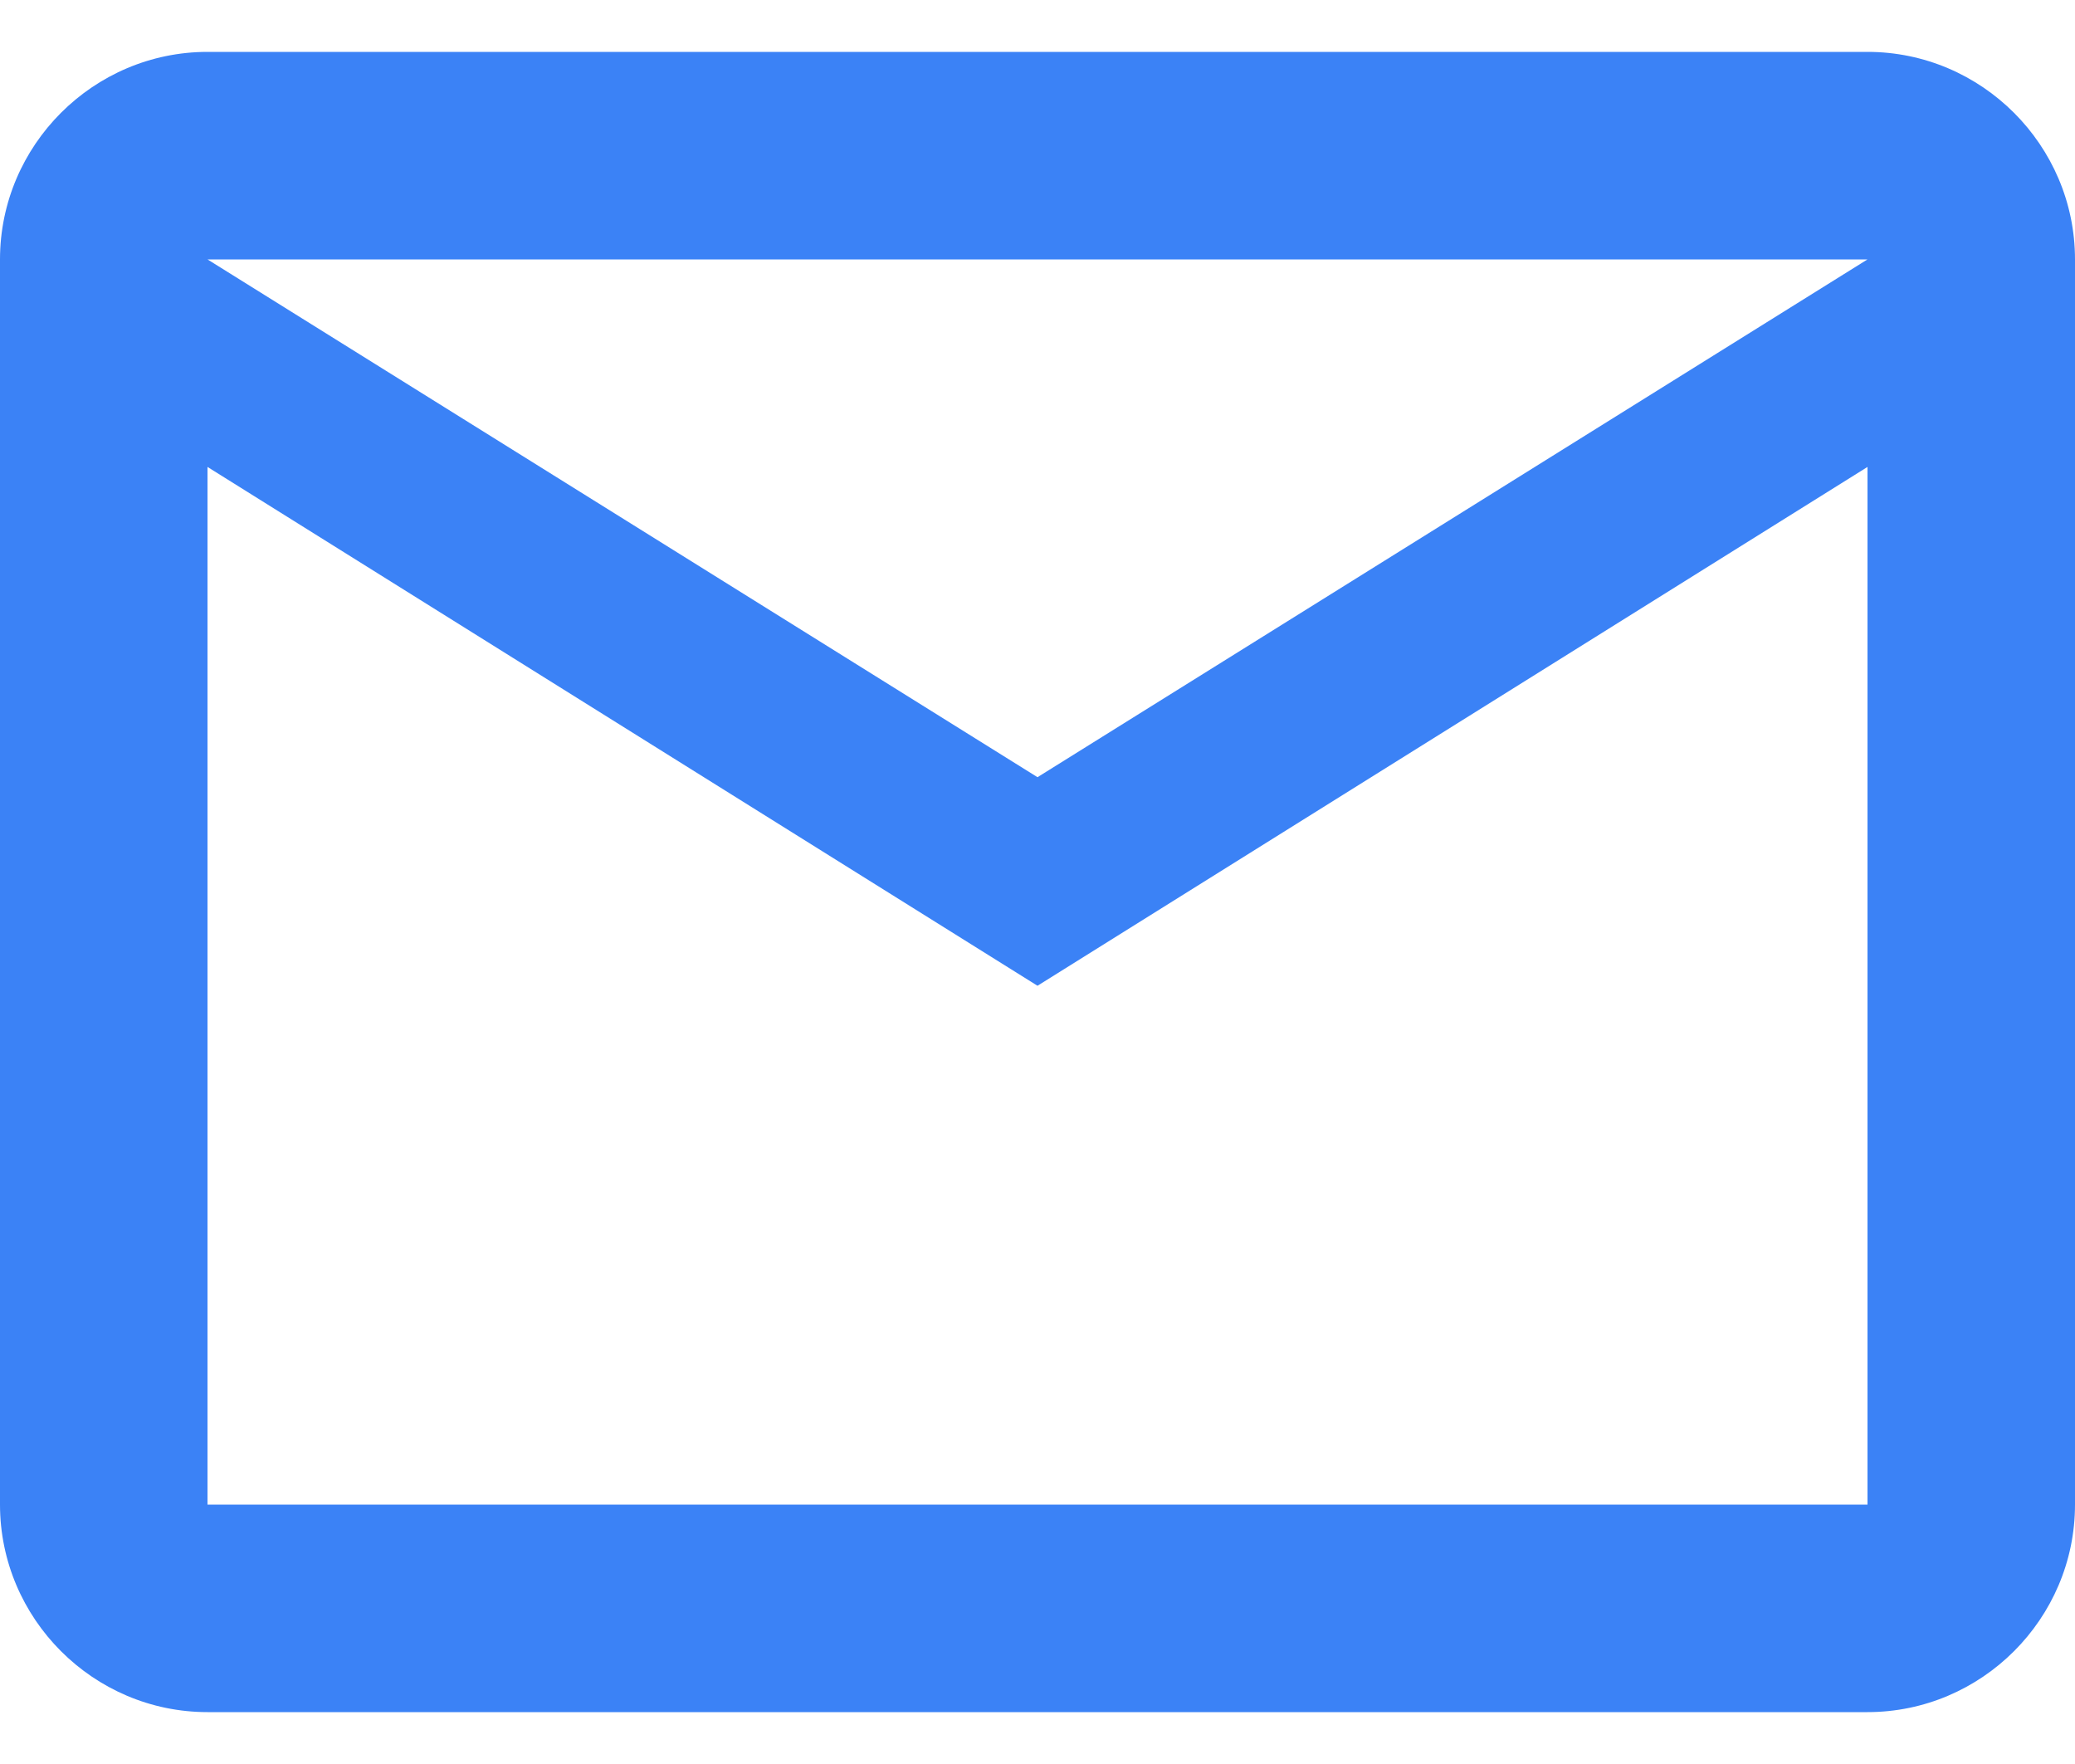
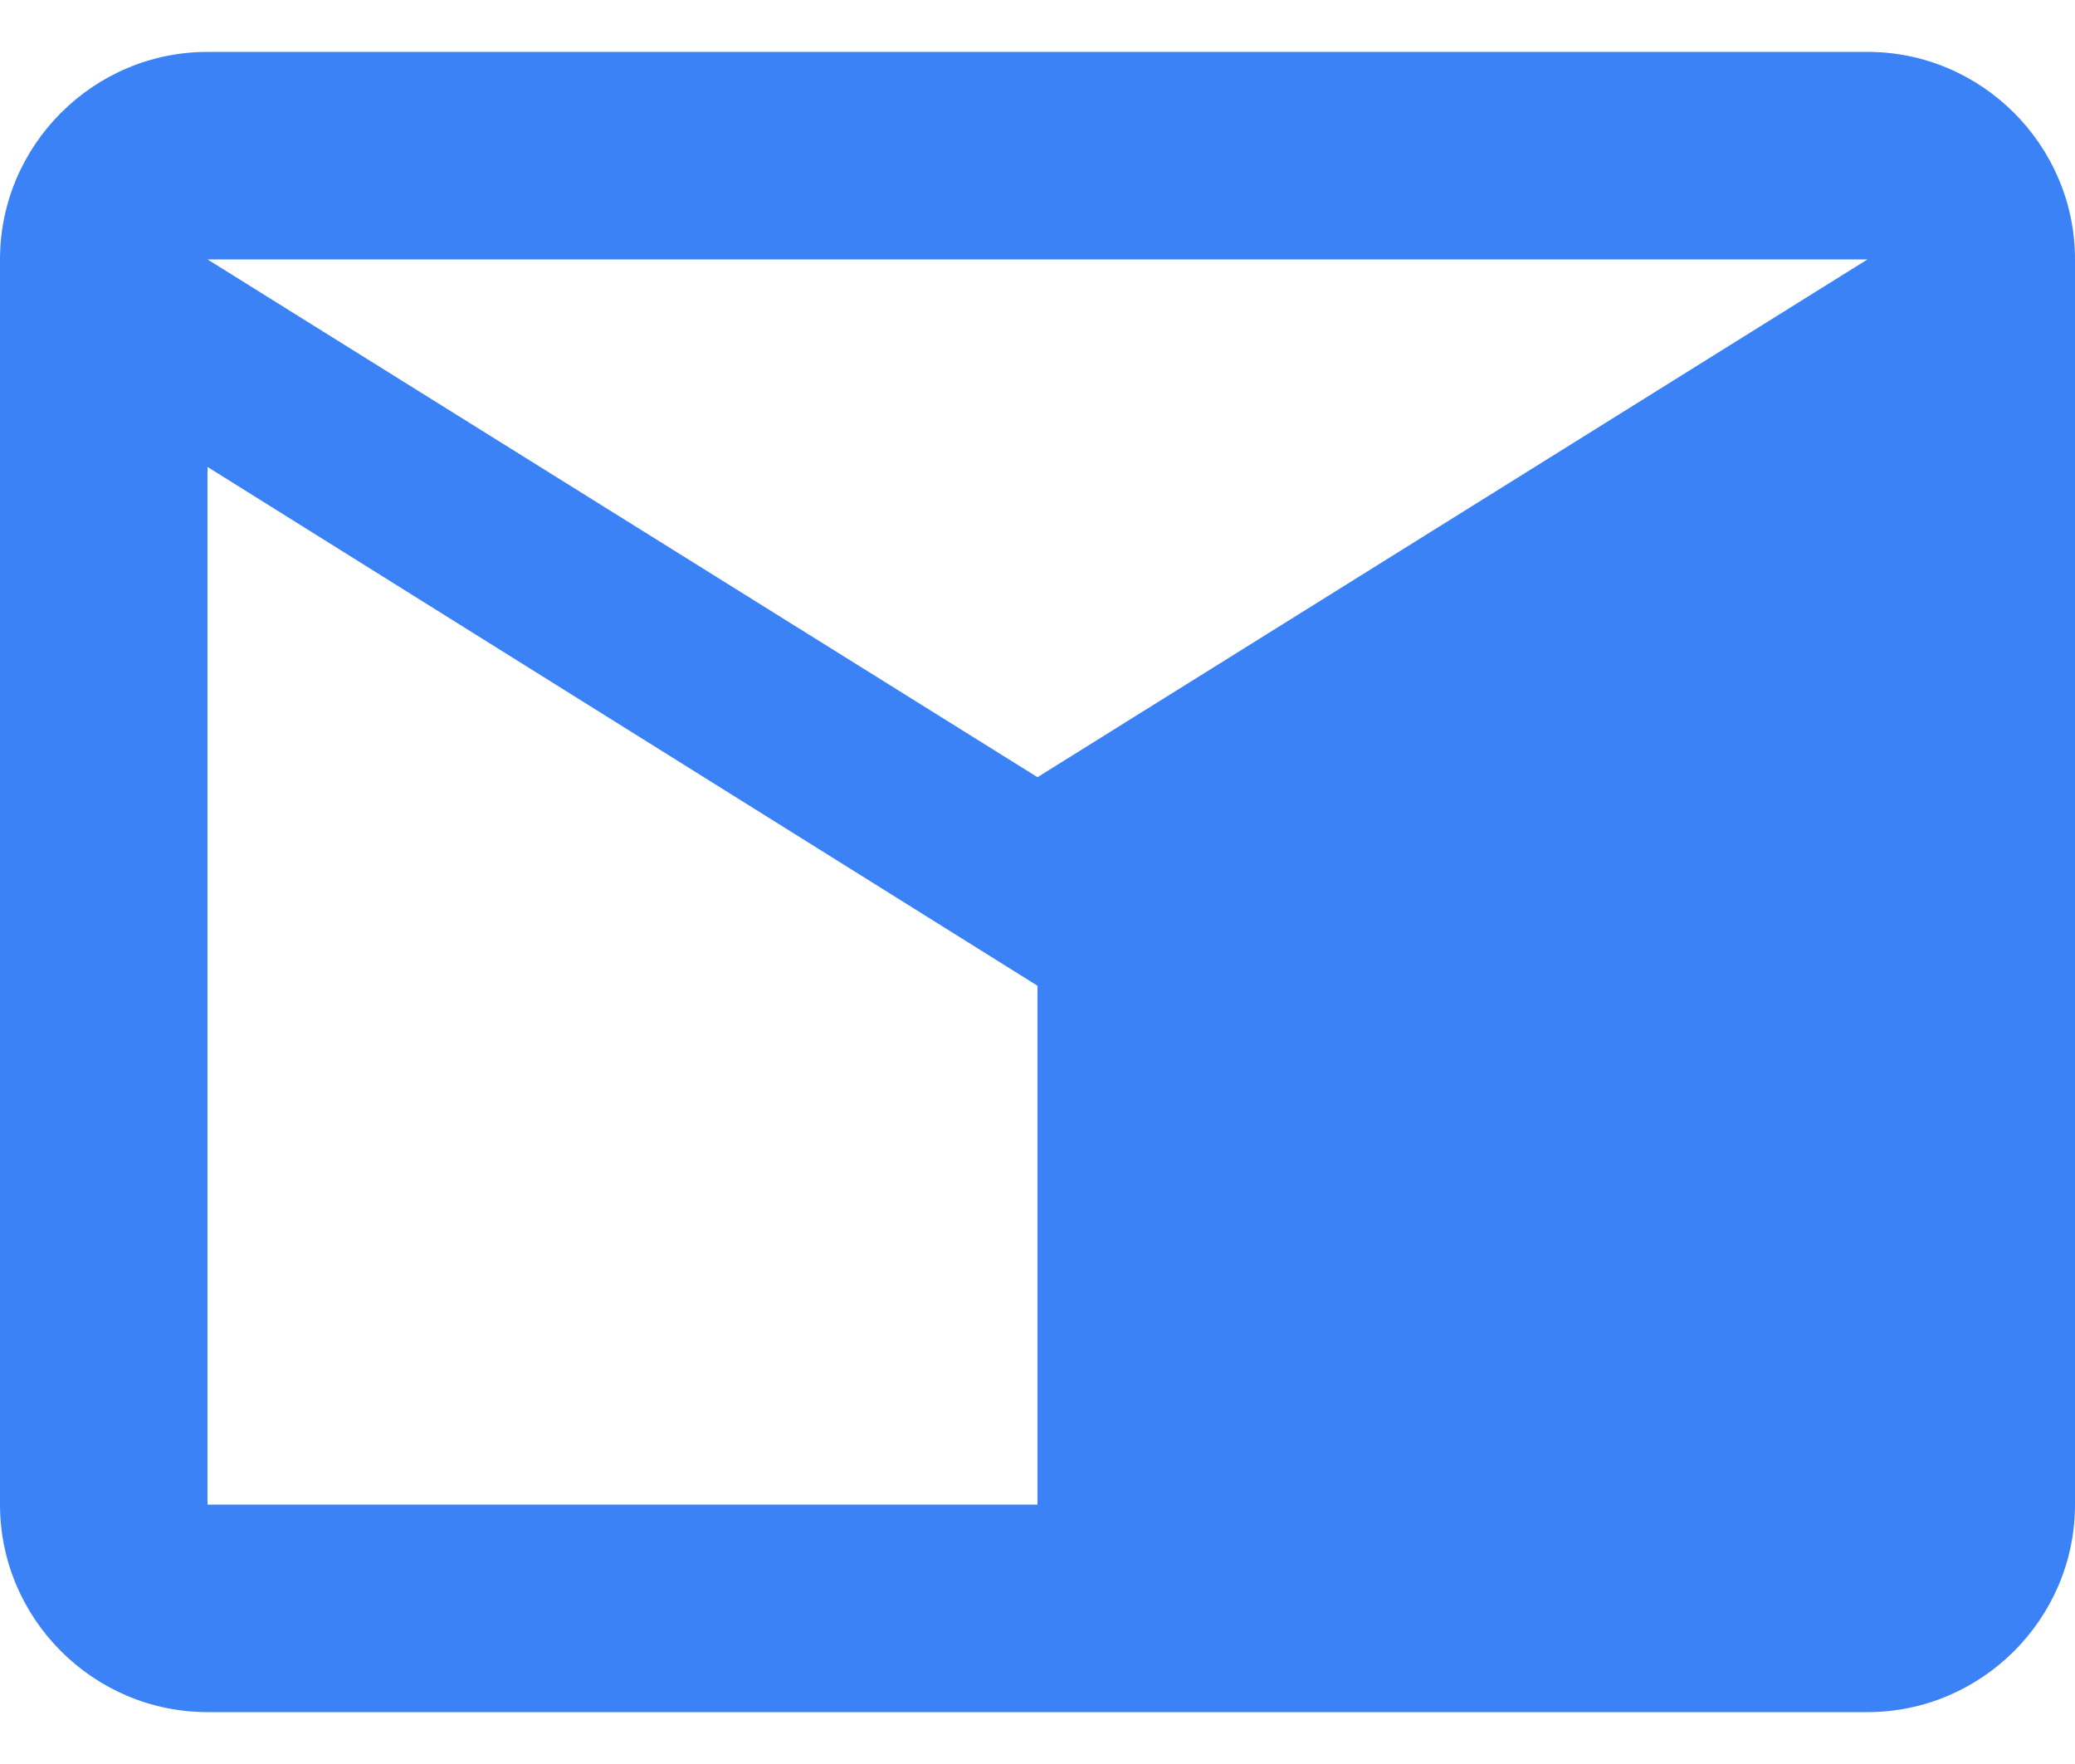
<svg xmlns="http://www.w3.org/2000/svg" width="20" height="17" viewBox="0 0 20 17" fill="none">
-   <path d="M20 2.5C20 1.4 19.1 0.5 18 0.5H2C0.9 0.5 0 1.4 0 2.5V14.5C0 15.6 0.9 16.5 2 16.5H18C19.1 16.5 20 15.6 20 14.5V2.5ZM18 2.5L10 7.49L2 2.5H18ZM18 14.5H2V4.5L10 9.5L18 4.5V14.5Z" fill="#3B82F6" />
+   <path d="M20 2.5C20 1.4 19.1 0.5 18 0.5H2C0.9 0.5 0 1.4 0 2.5V14.5C0 15.6 0.9 16.5 2 16.5H18C19.1 16.5 20 15.6 20 14.5V2.5ZM18 2.5L10 7.49L2 2.5H18ZM18 14.5H2V4.5L10 9.5V14.5Z" fill="#3B82F6" />
</svg>